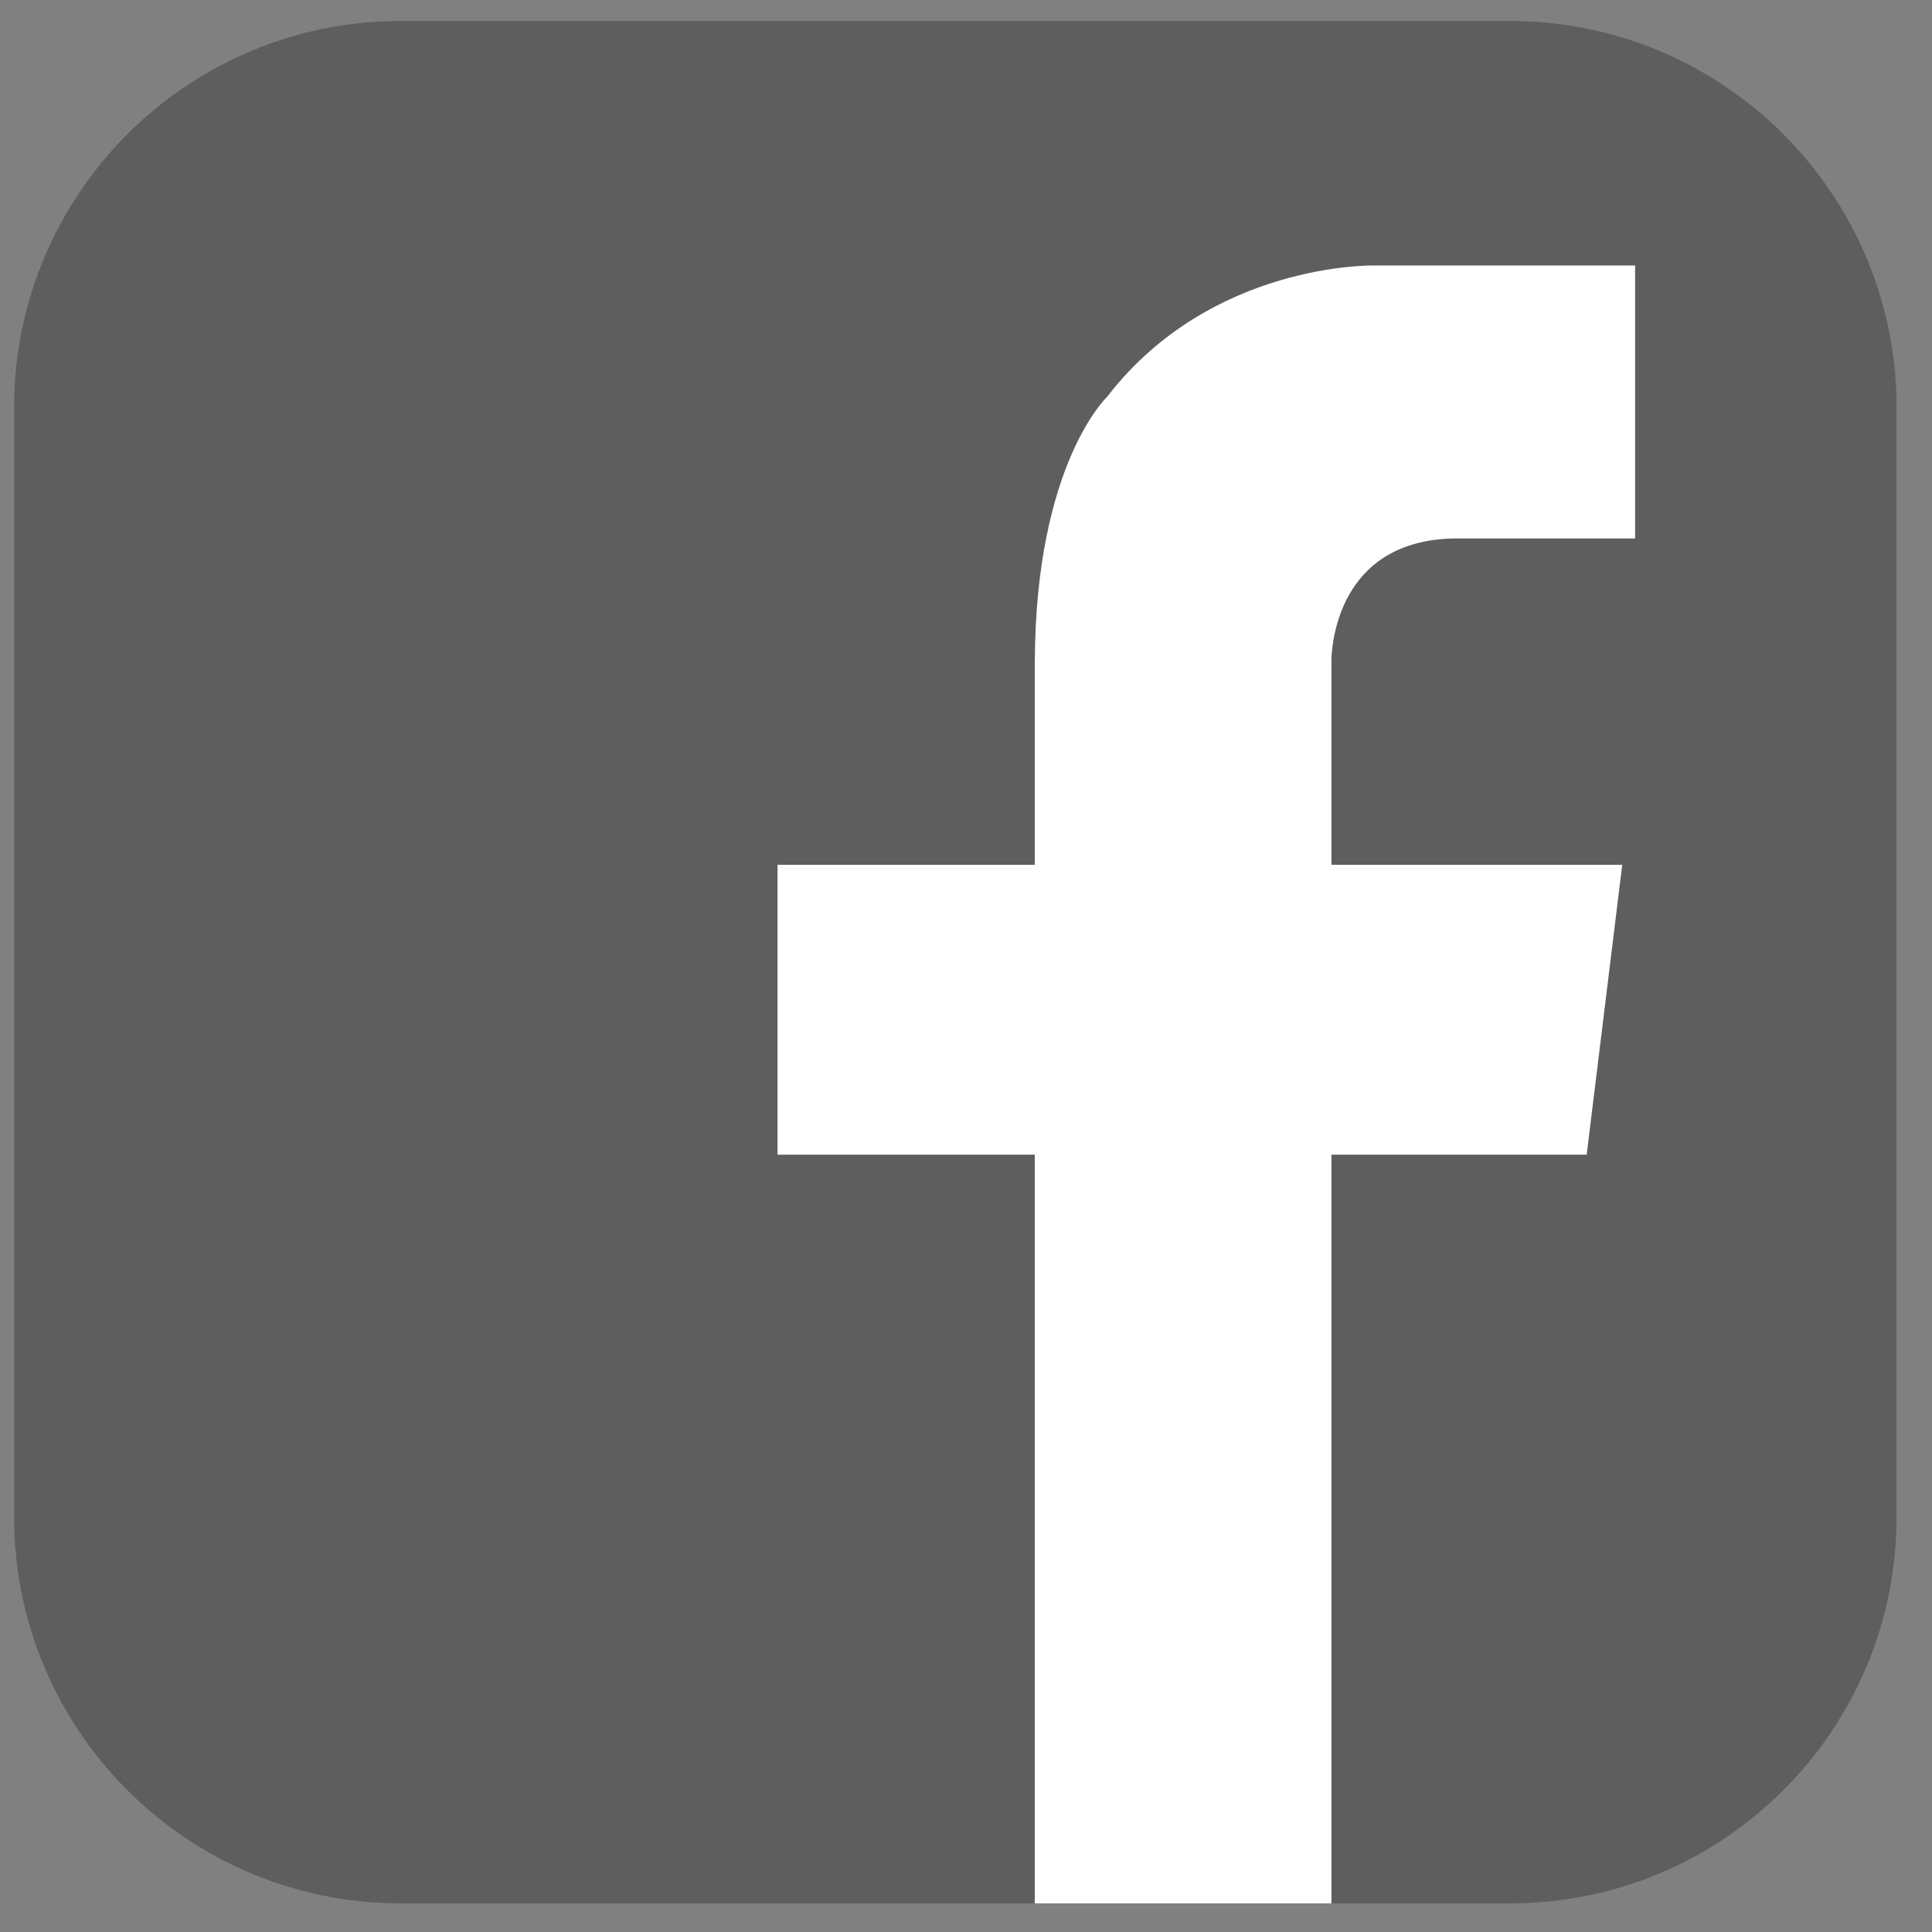
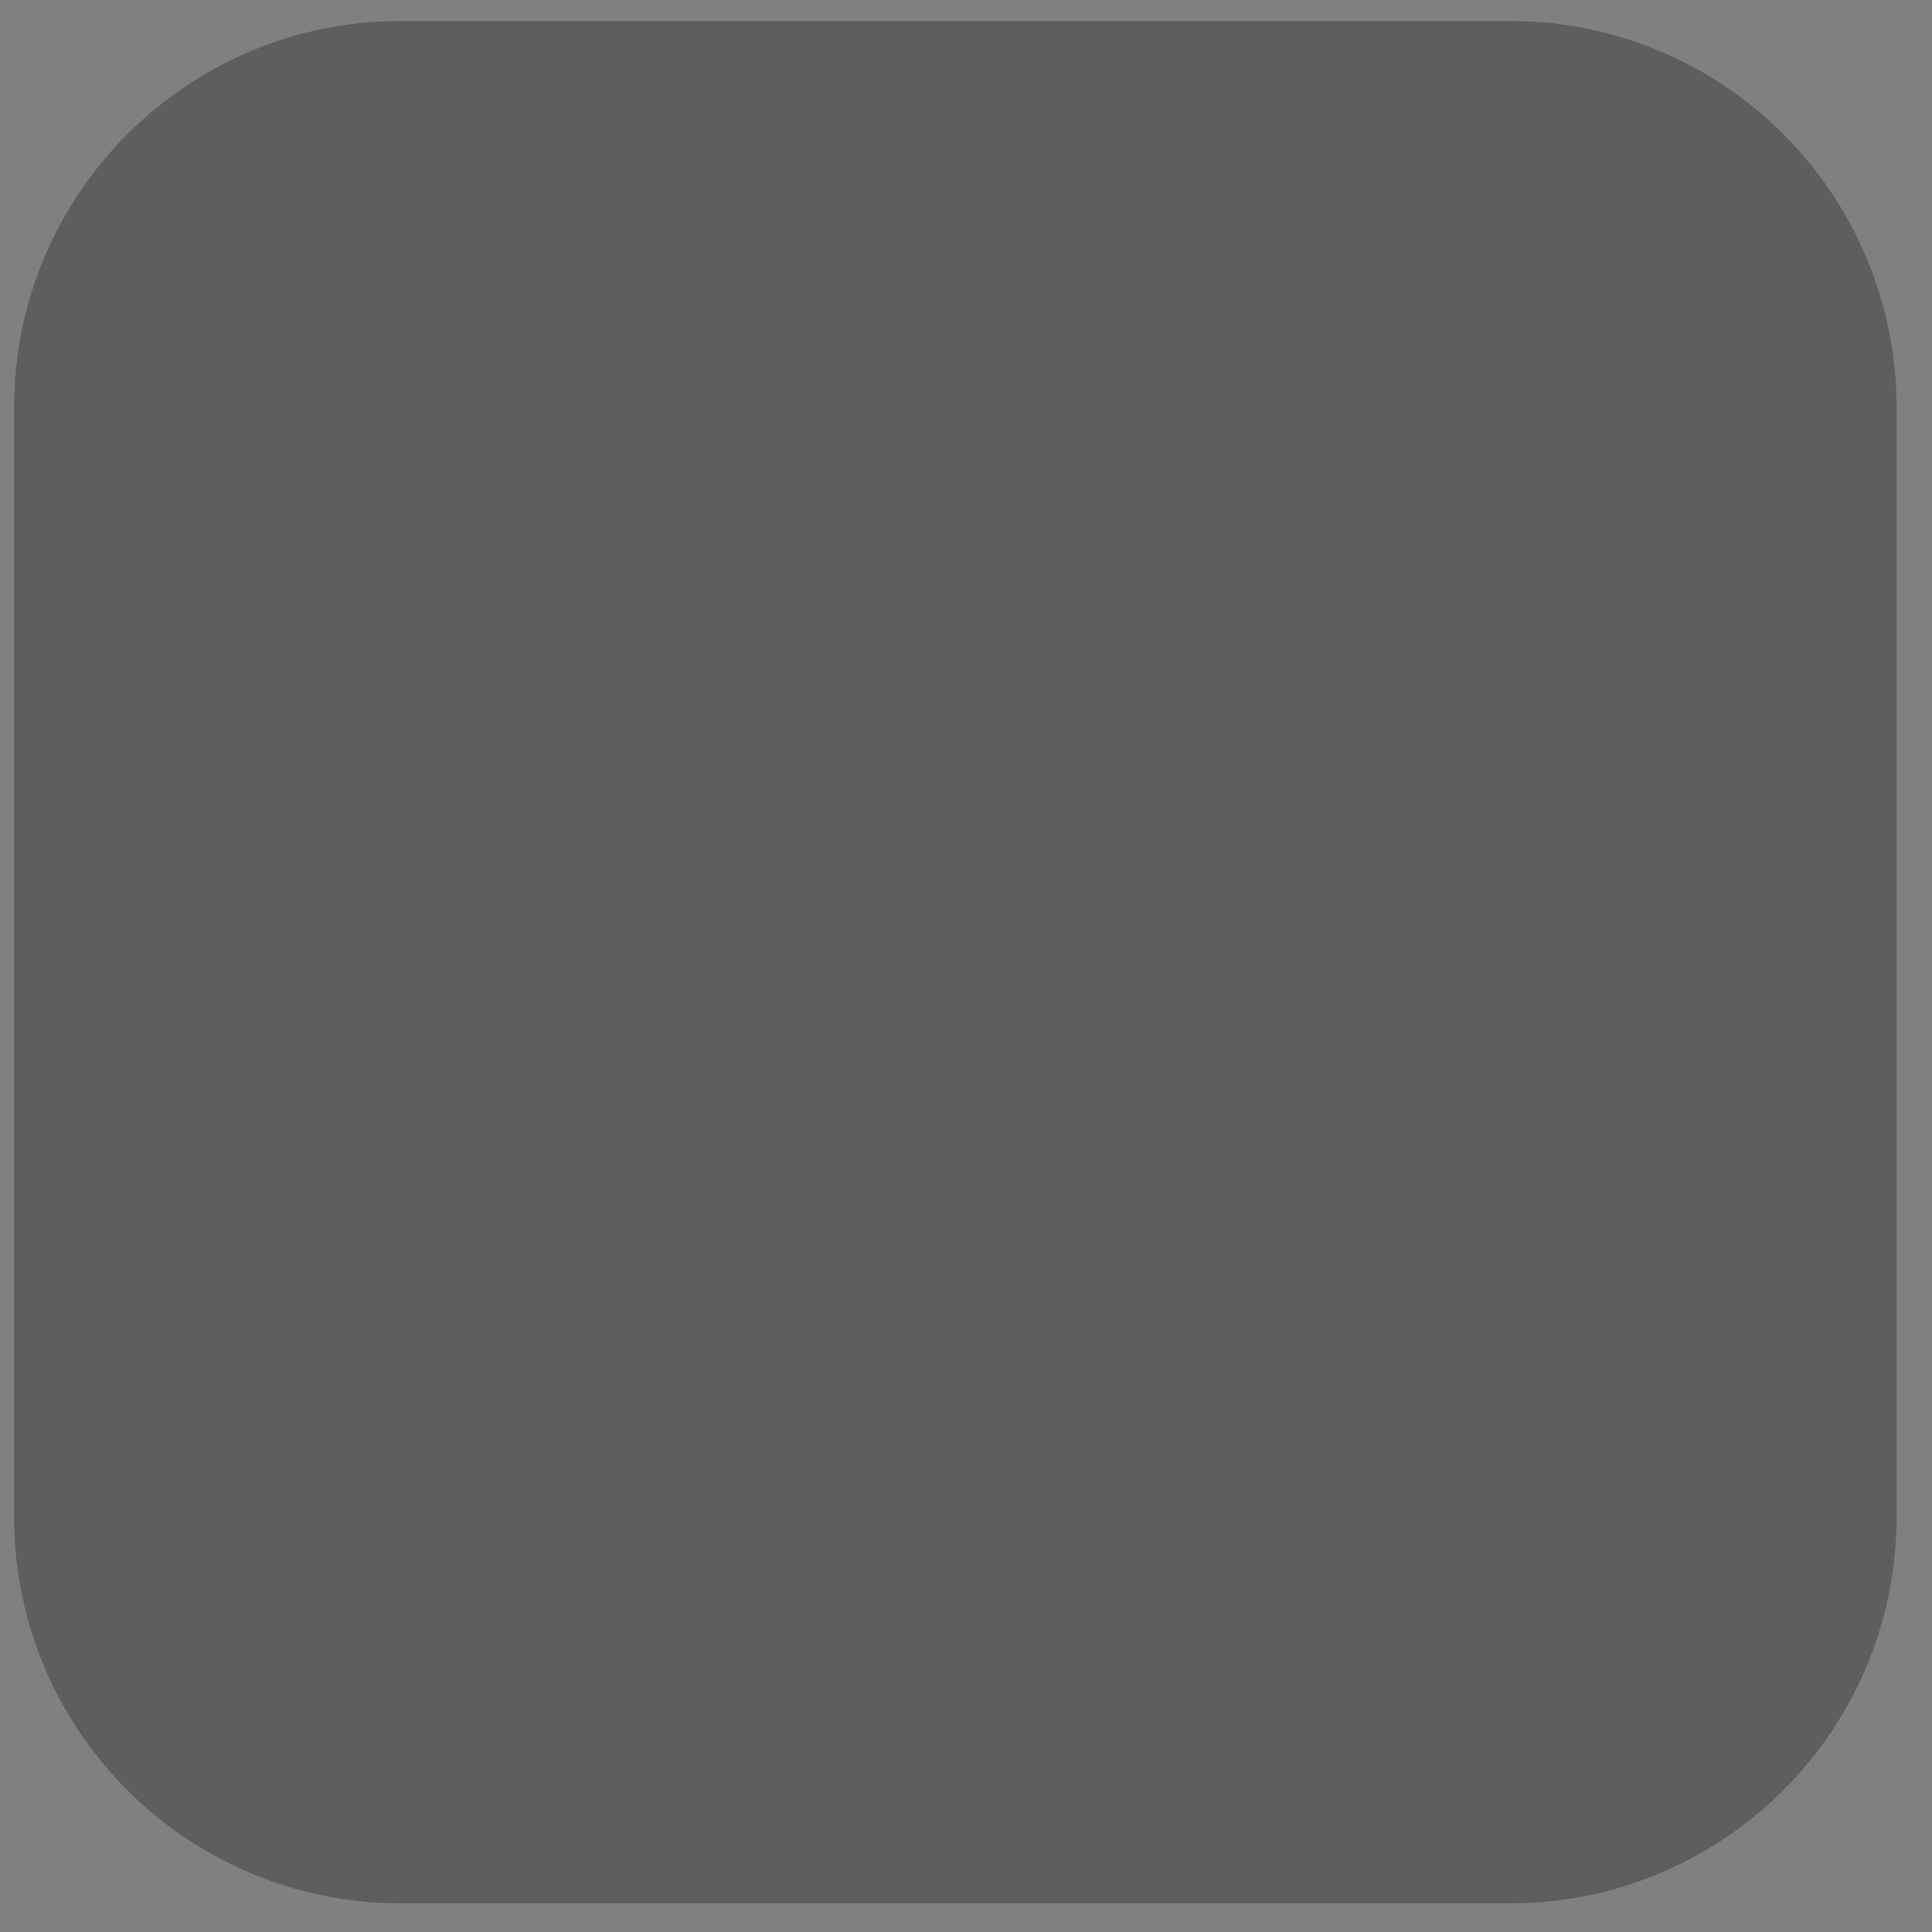
<svg xmlns="http://www.w3.org/2000/svg" width="27px" height="27px" version="1.1" xml:space="preserve" style="fill-rule:evenodd;clip-rule:evenodd;stroke-linejoin:round;stroke-miterlimit:2;">
  <rect width="100%" height="100%" fill="#808080" stroke="none" />
  <g>
    <path d="M5.601,0.293c-2.985,0 -5.404,2.419 -5.404,5.404l0,15.5c0,2.985 2.419,5.403 5.404,5.403l15.501,0c2.984,0 5.403,-2.418 5.403,-5.403l0,-15.5c0,-2.985 -2.419,-5.404 -5.403,-5.404l-15.501,0Z" style="fill:#484848;fill-opacity:0.6;fill-rule:nonzero;" />
-     <path d="M20.424,7.525l2.427,0l0,-3.815l-3.637,0c0,0 -2.286,-0.057 -3.744,1.838c0,0 -0.993,0.936 -1.008,3.677l-0.001,0l0,2.861l-3.595,0l0,4.051l3.595,0l0,10.463l4.146,0l0,-10.463l3.567,0l0.497,-4.051l-4.064,0l0,-2.861l-0.001,0c0.01,-0.319 0.153,-1.729 1.818,-1.7" style="fill:#fff;fill-rule:nonzero;" />
  </g>
</svg>